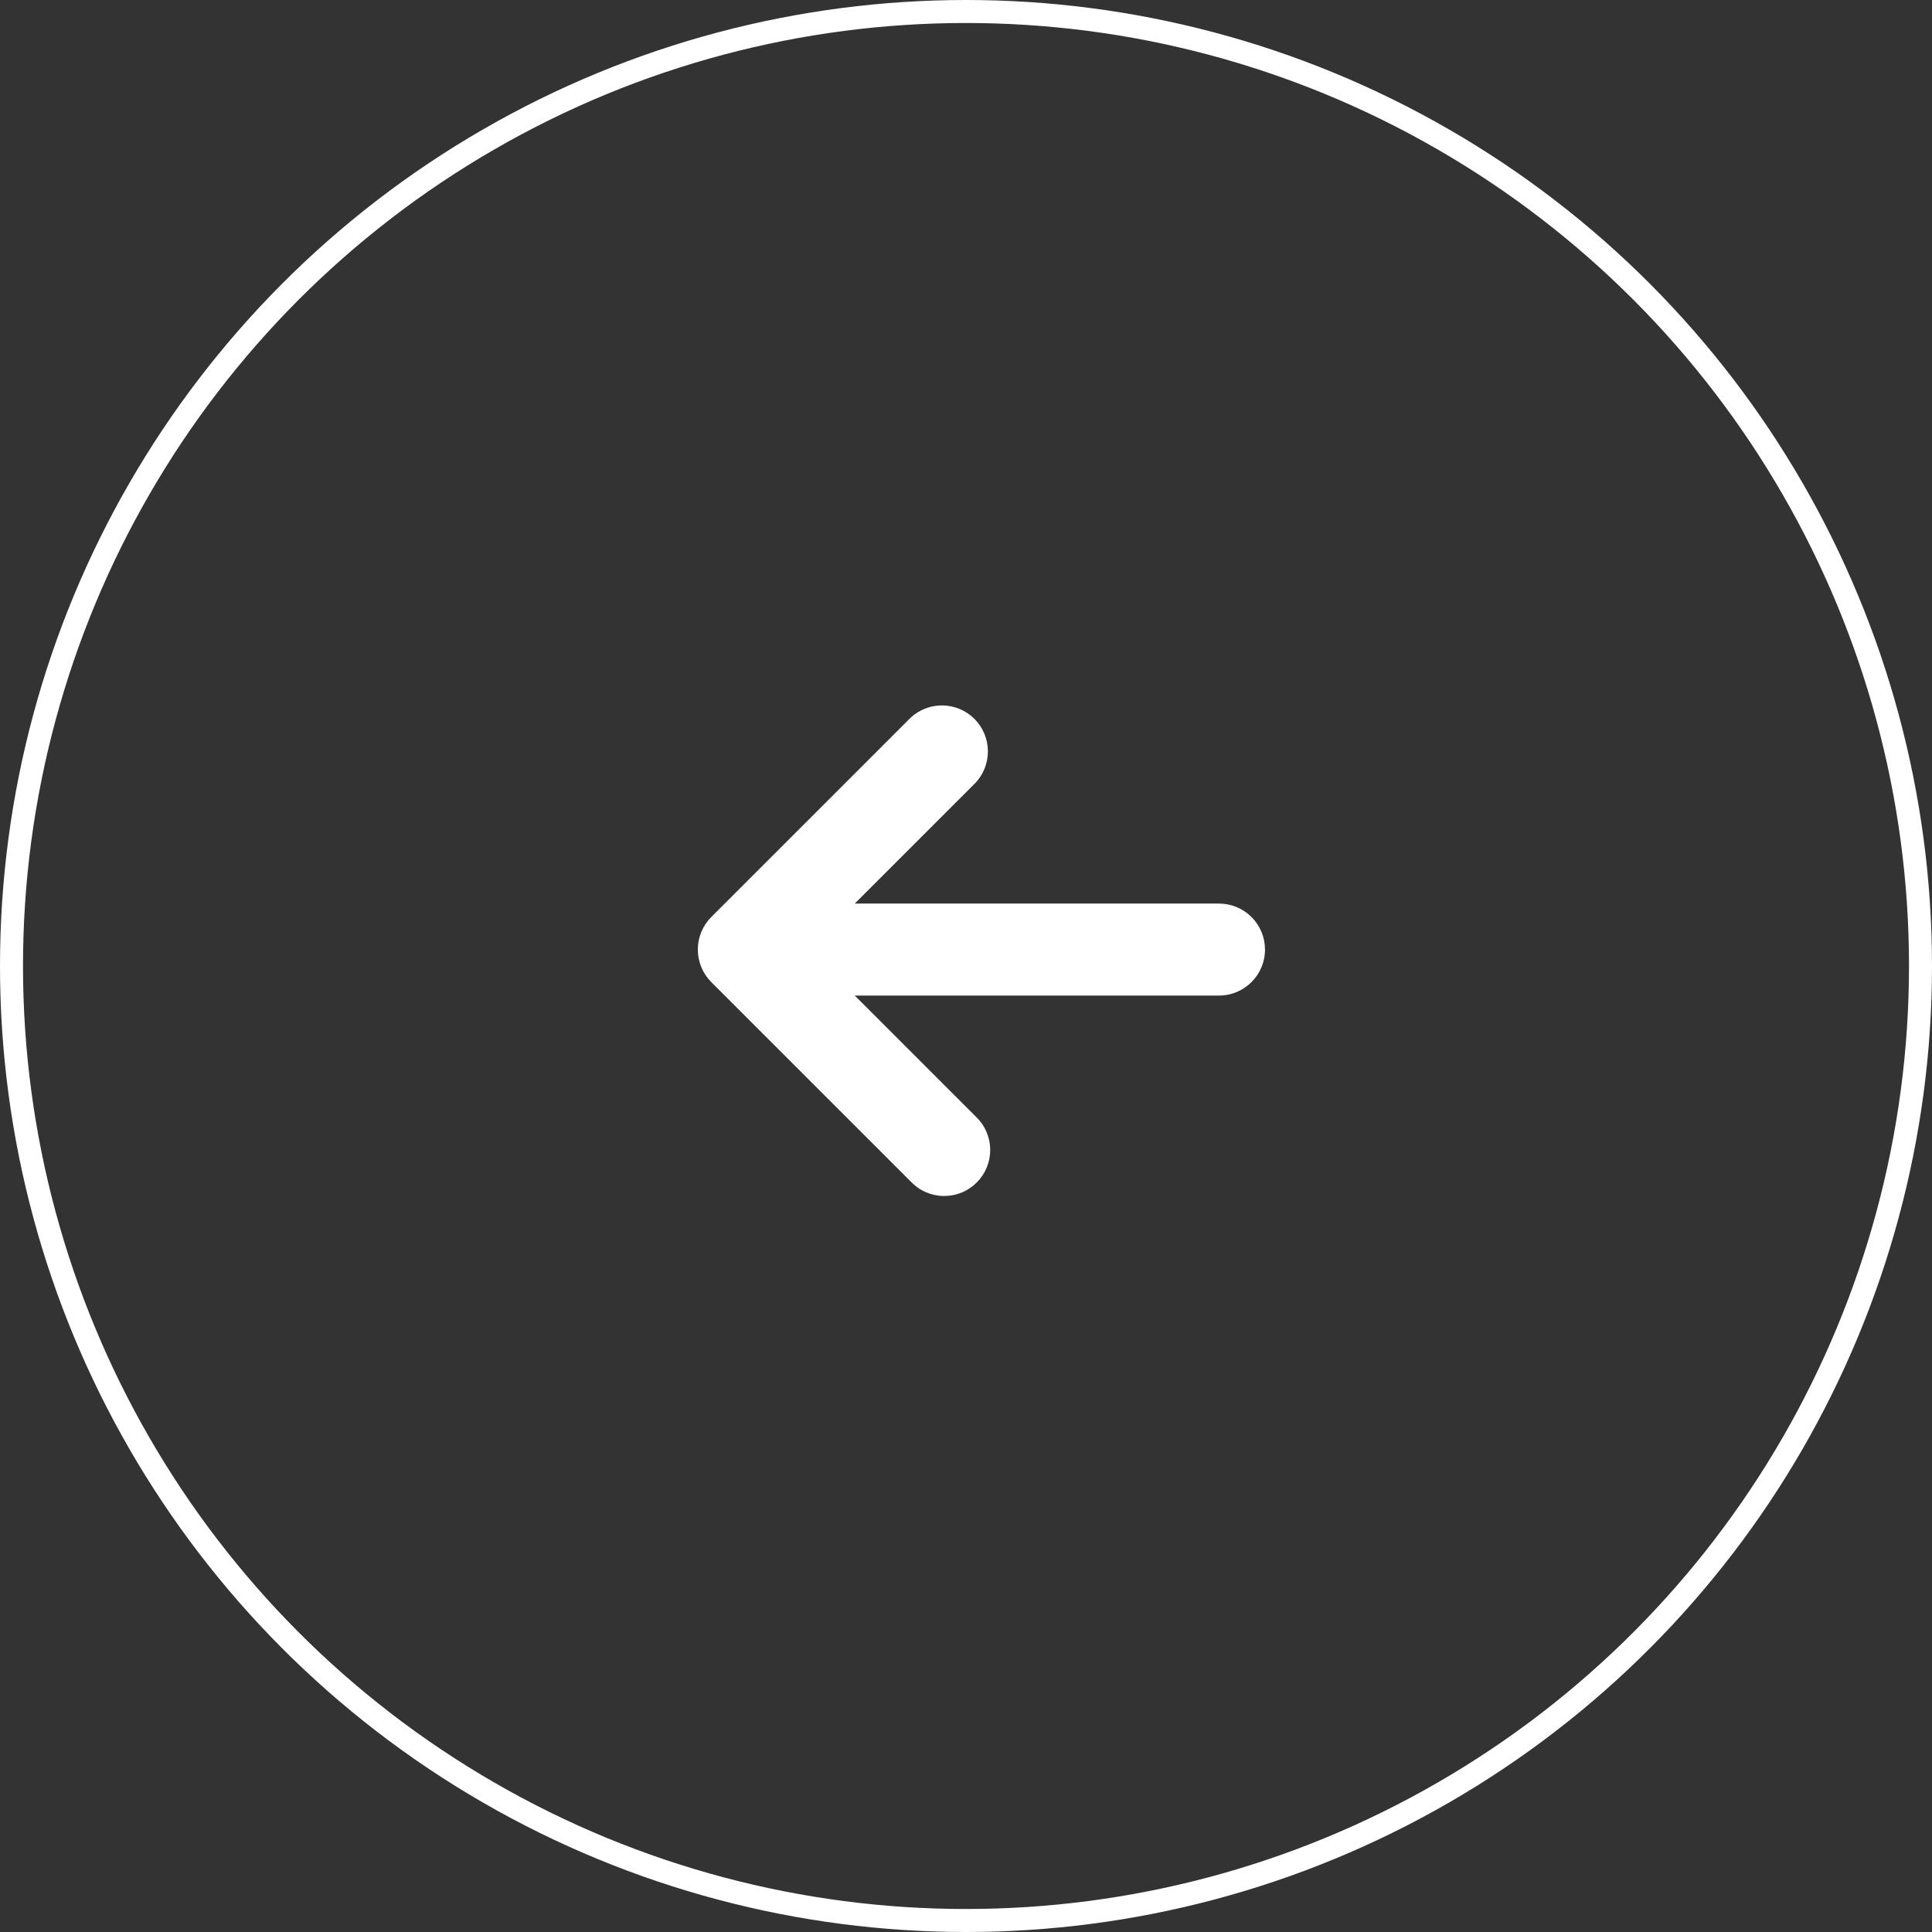
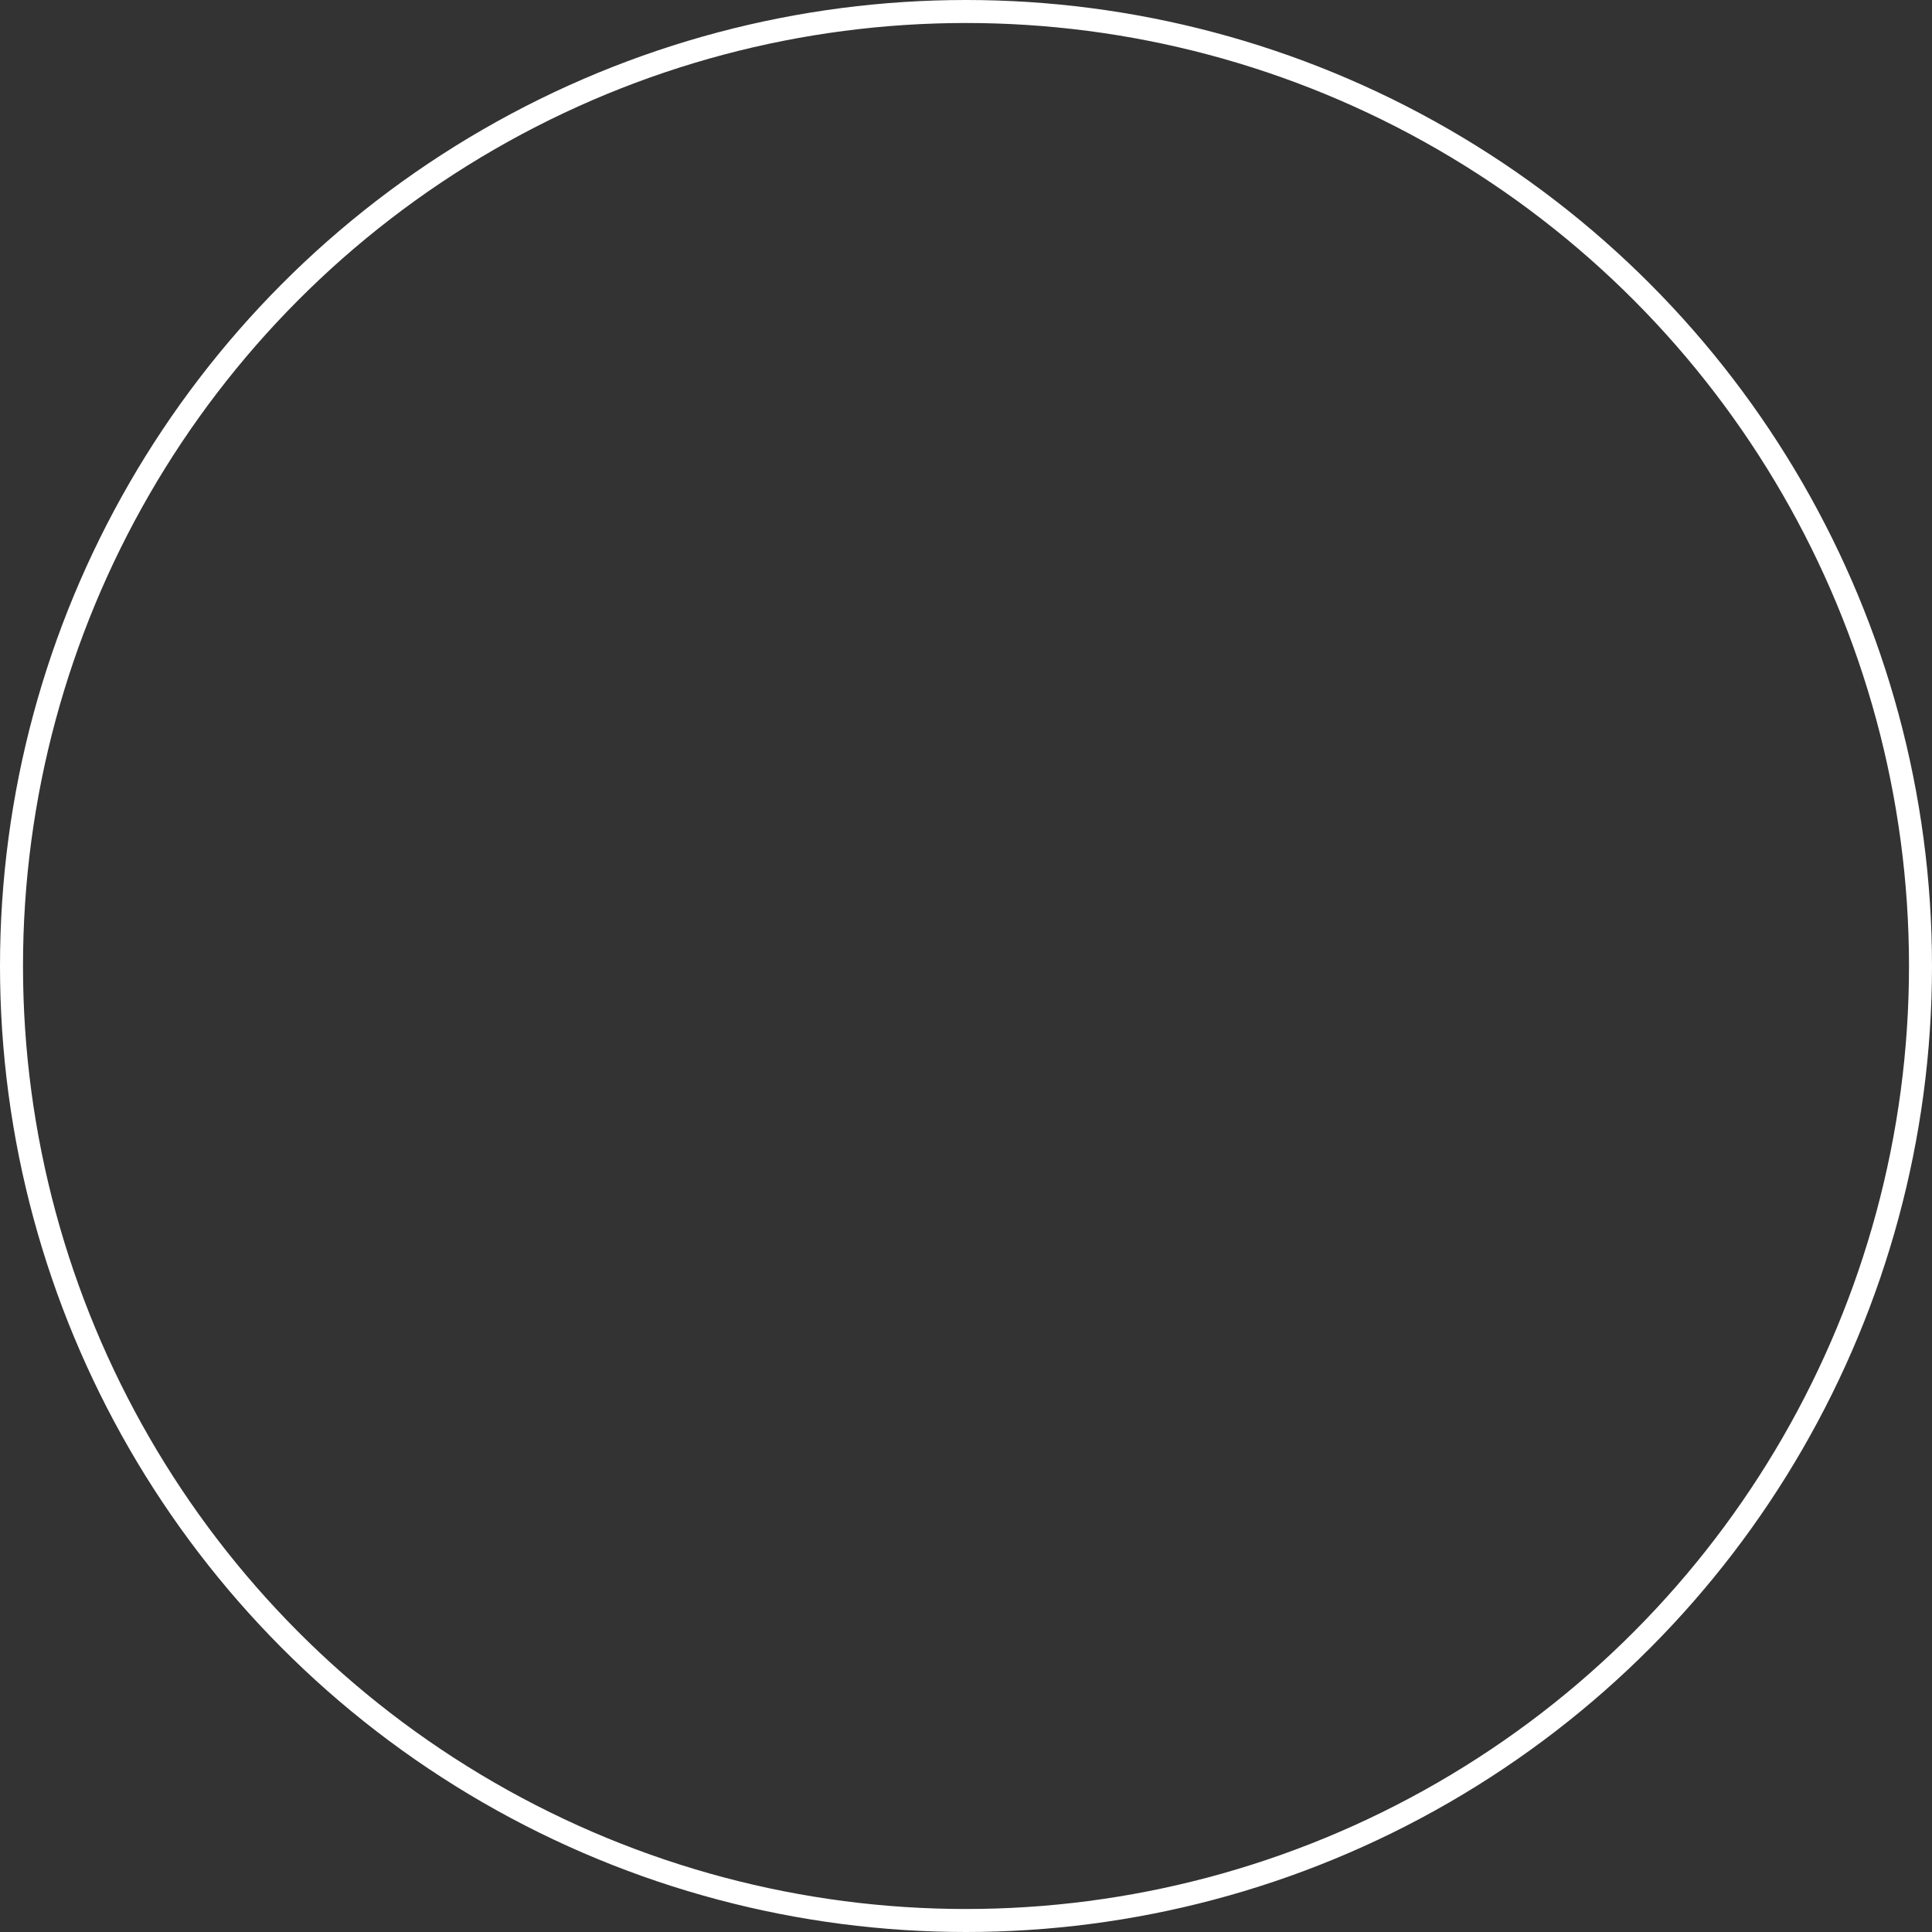
<svg xmlns="http://www.w3.org/2000/svg" width="84" height="84" viewBox="0 0 84 84" fill="none">
  <rect x="0" y="0" width="84" height="84" fill="#333333" stroke="none" />
  <circle cx="42" cy="42" r="41.5" stroke="white" />
-   <path d="M55 41.285C55 40.755 54.789 40.246 54.414 39.871C54.039 39.496 53.531 39.286 53 39.286L37.163 39.286L42.416 34.033C42.769 33.654 42.961 33.153 42.952 32.635C42.943 32.117 42.733 31.623 42.367 31.256C42 30.89 41.506 30.68 40.988 30.671C40.47 30.662 39.968 30.854 39.59 31.207L30.924 39.872C30.55 40.247 30.34 40.755 30.34 41.285C30.34 41.815 30.55 42.324 30.924 42.699L39.59 51.364C39.773 51.56 39.993 51.718 40.239 51.827C40.484 51.936 40.749 51.995 41.017 52C41.286 52.004 41.552 51.955 41.801 51.855C42.05 51.754 42.276 51.604 42.466 51.414C42.656 51.224 42.806 50.998 42.907 50.749C43.007 50.5 43.056 50.234 43.052 49.965C43.047 49.697 42.988 49.432 42.879 49.187C42.77 48.941 42.612 48.721 42.416 48.537L37.163 43.285L53 43.285C54.104 43.285 55 42.389 55 41.285Z" fill="white" />
</svg>